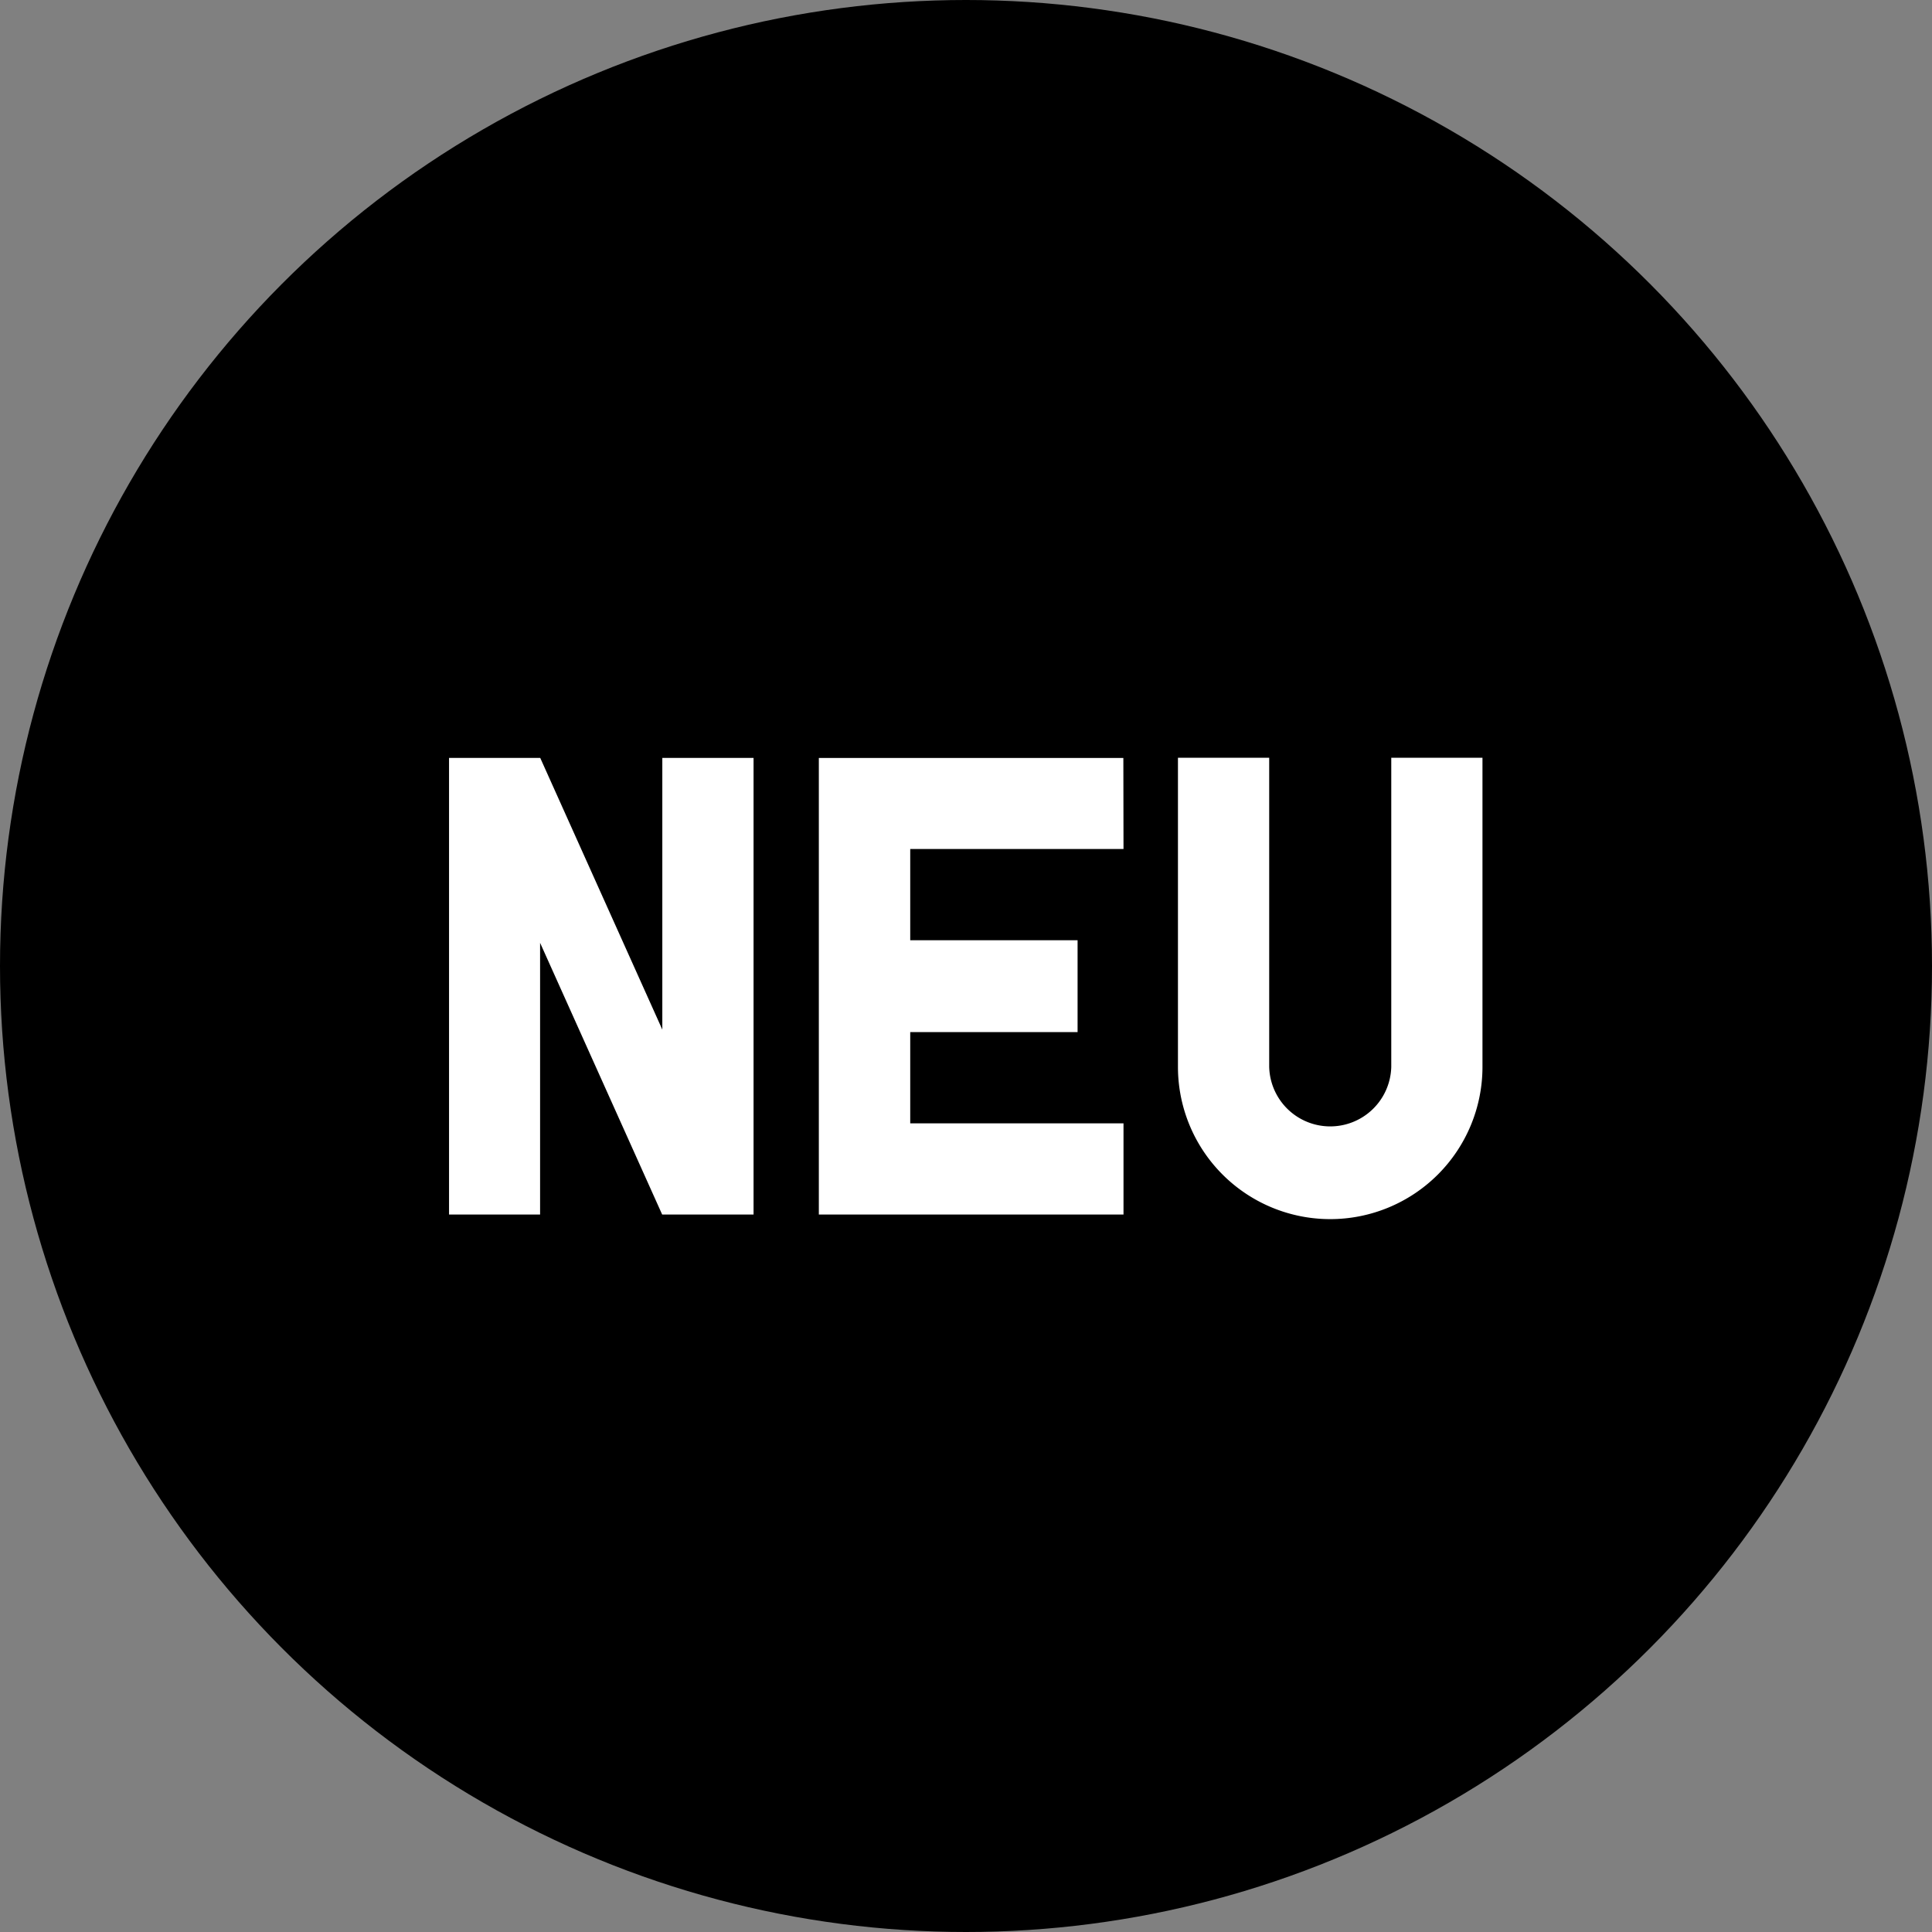
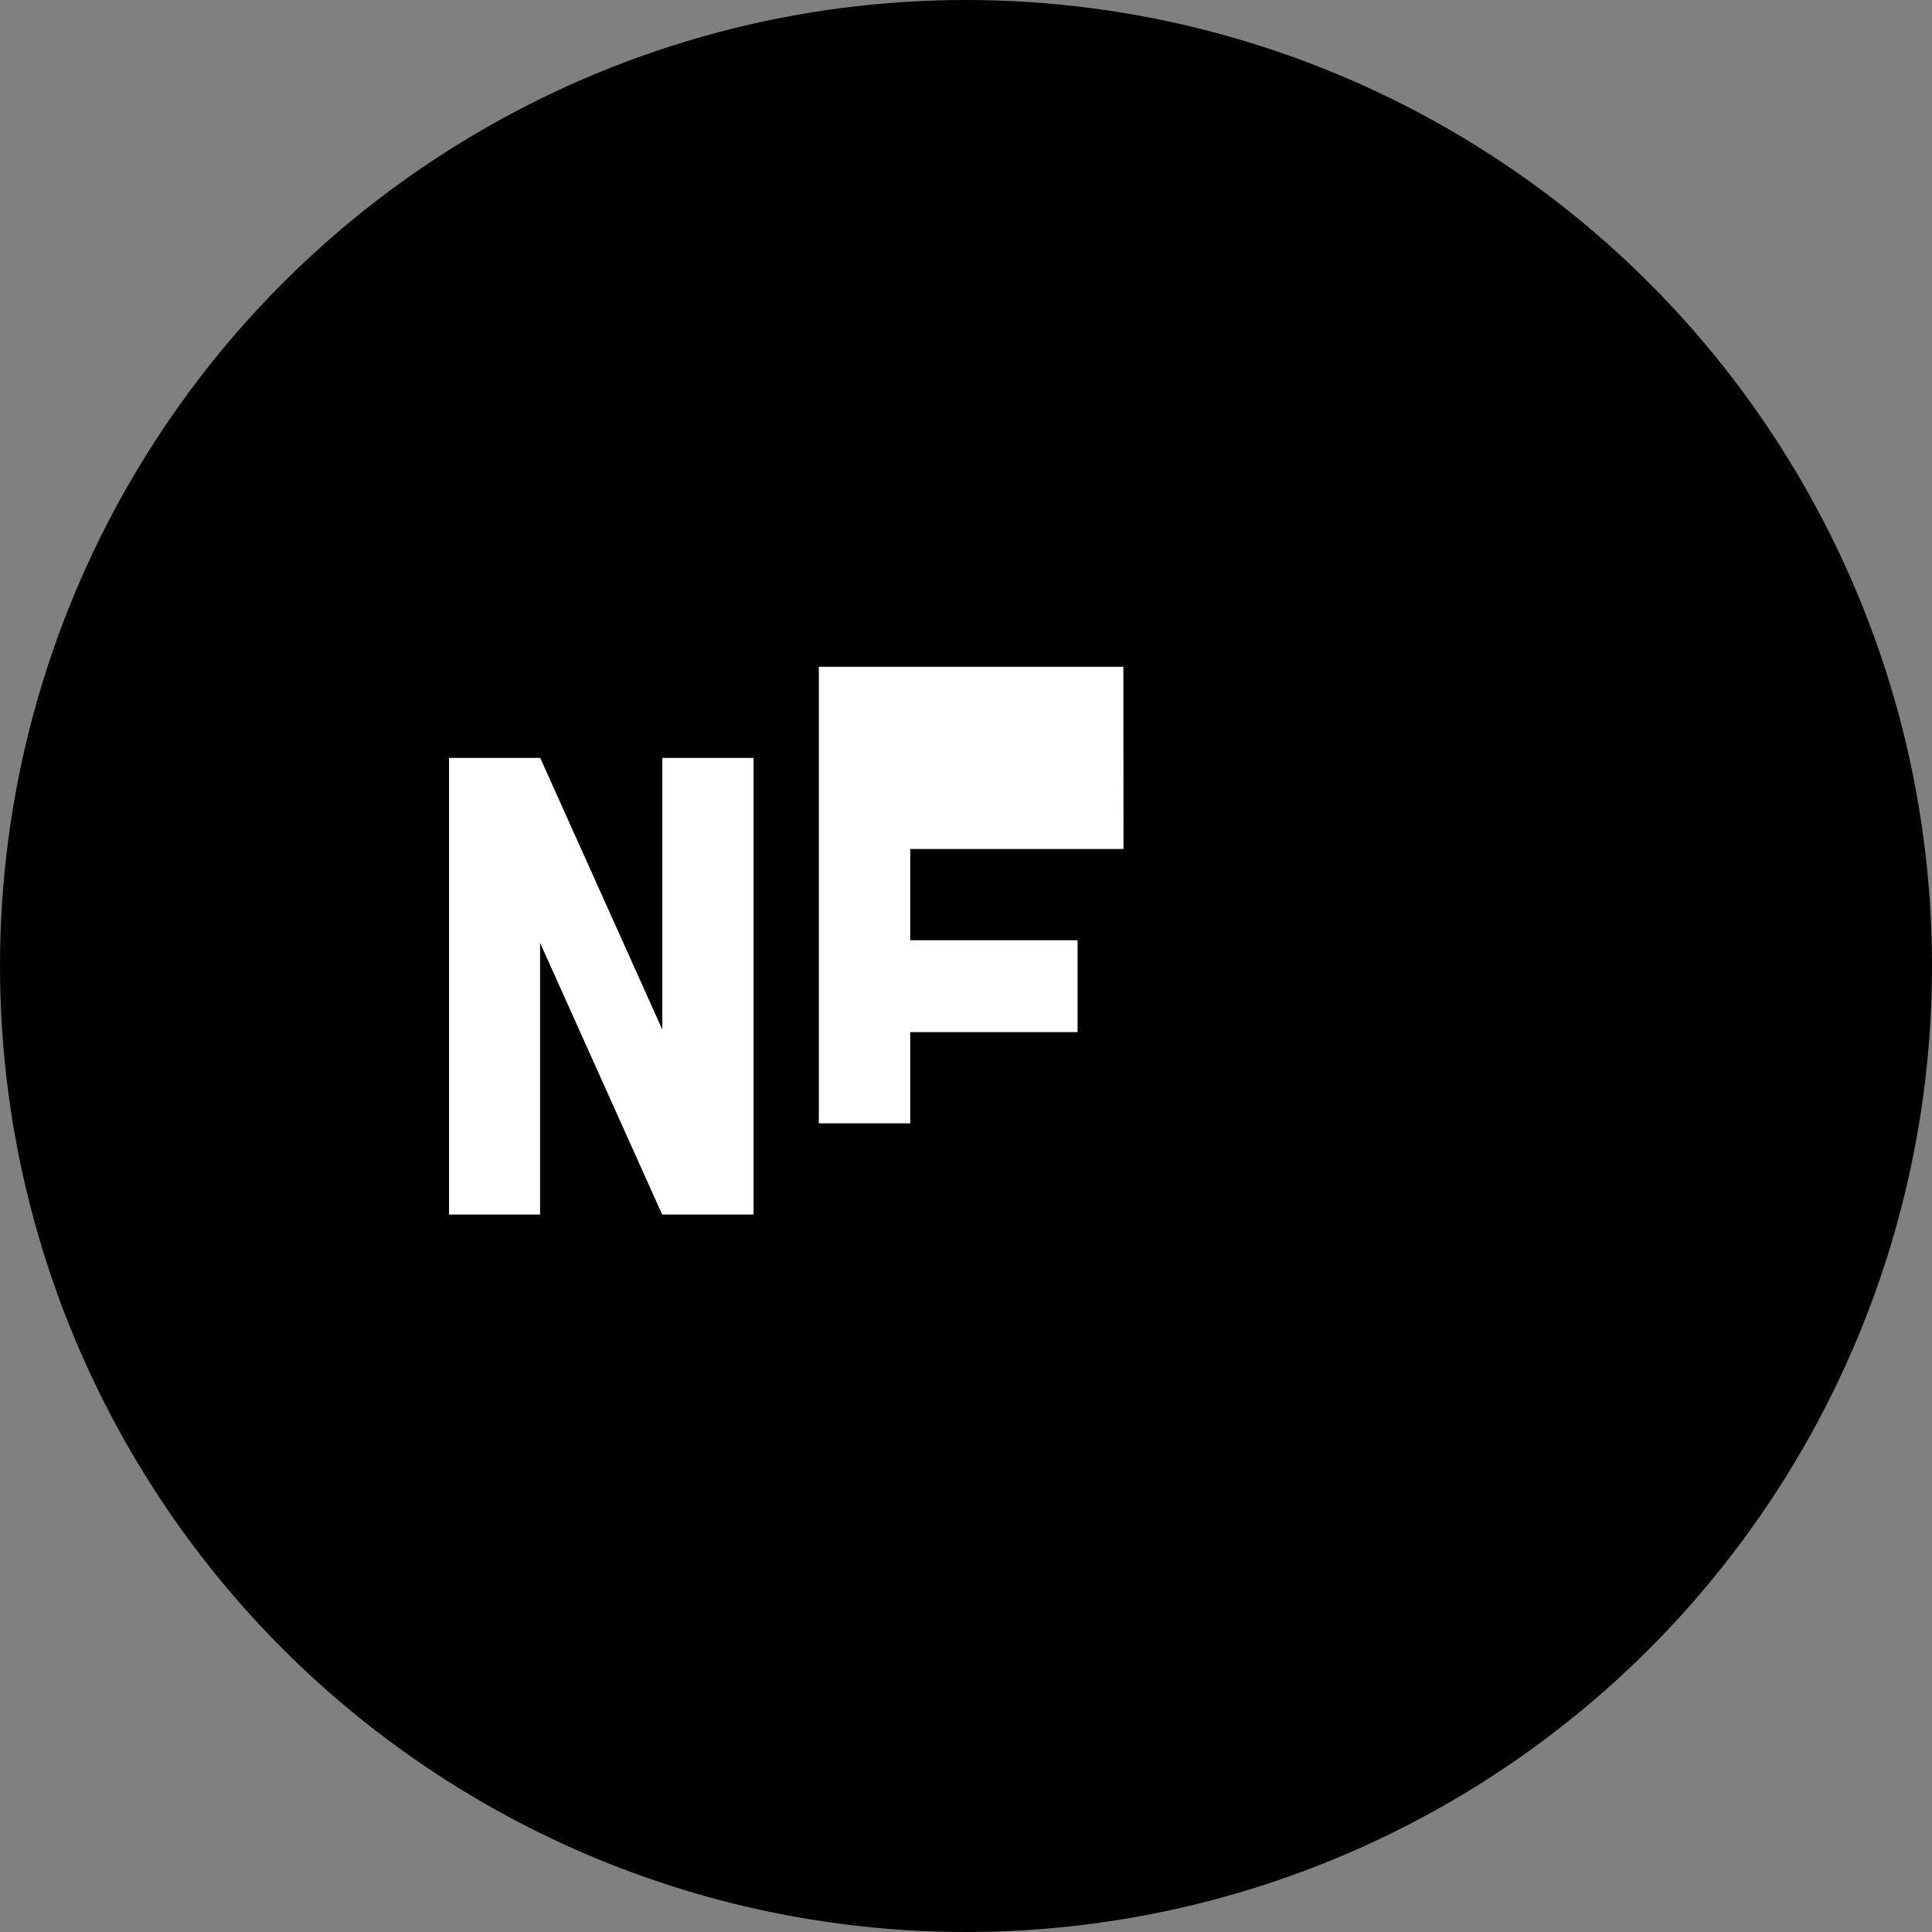
<svg xmlns="http://www.w3.org/2000/svg" viewBox="0 0 512 512">
  <rect x="0" y="0" width="512" height="512" fill="#808080" stroke="none" />
  <defs>
    <style>.cls-1{fill:#fff;}</style>
  </defs>
  <title>neu</title>
  <g id="Layer_2" data-name="Layer 2">
    <g id="Layer_2-2" data-name="Layer 2">
      <g id="_レイヤー_1" data-name=" レイヤー 1">
        <circle cx="256" cy="256" r="256" />
        <path class="cls-1" d="M119,321.86v-121h24.17l32.35,72v-72h24.18V321.86H175.48l-32.35-72v72Z" />
-         <path class="cls-1" d="M297.74,225H241.22v24.17h44.35v24.35H241.22v24.18h56.52v24.17H217v-121h80.7Z" />
-         <path class="cls-1" d="M392.87,282.73a40.35,40.35,0,0,1-80.7,0V200.81h24.18v81.92a16.18,16.18,0,0,0,32.35,0V200.81h24.17Z" />
+         <path class="cls-1" d="M297.74,225H241.22v24.17h44.35v24.35H241.22v24.18h56.52H217v-121h80.7Z" />
      </g>
    </g>
  </g>
</svg>